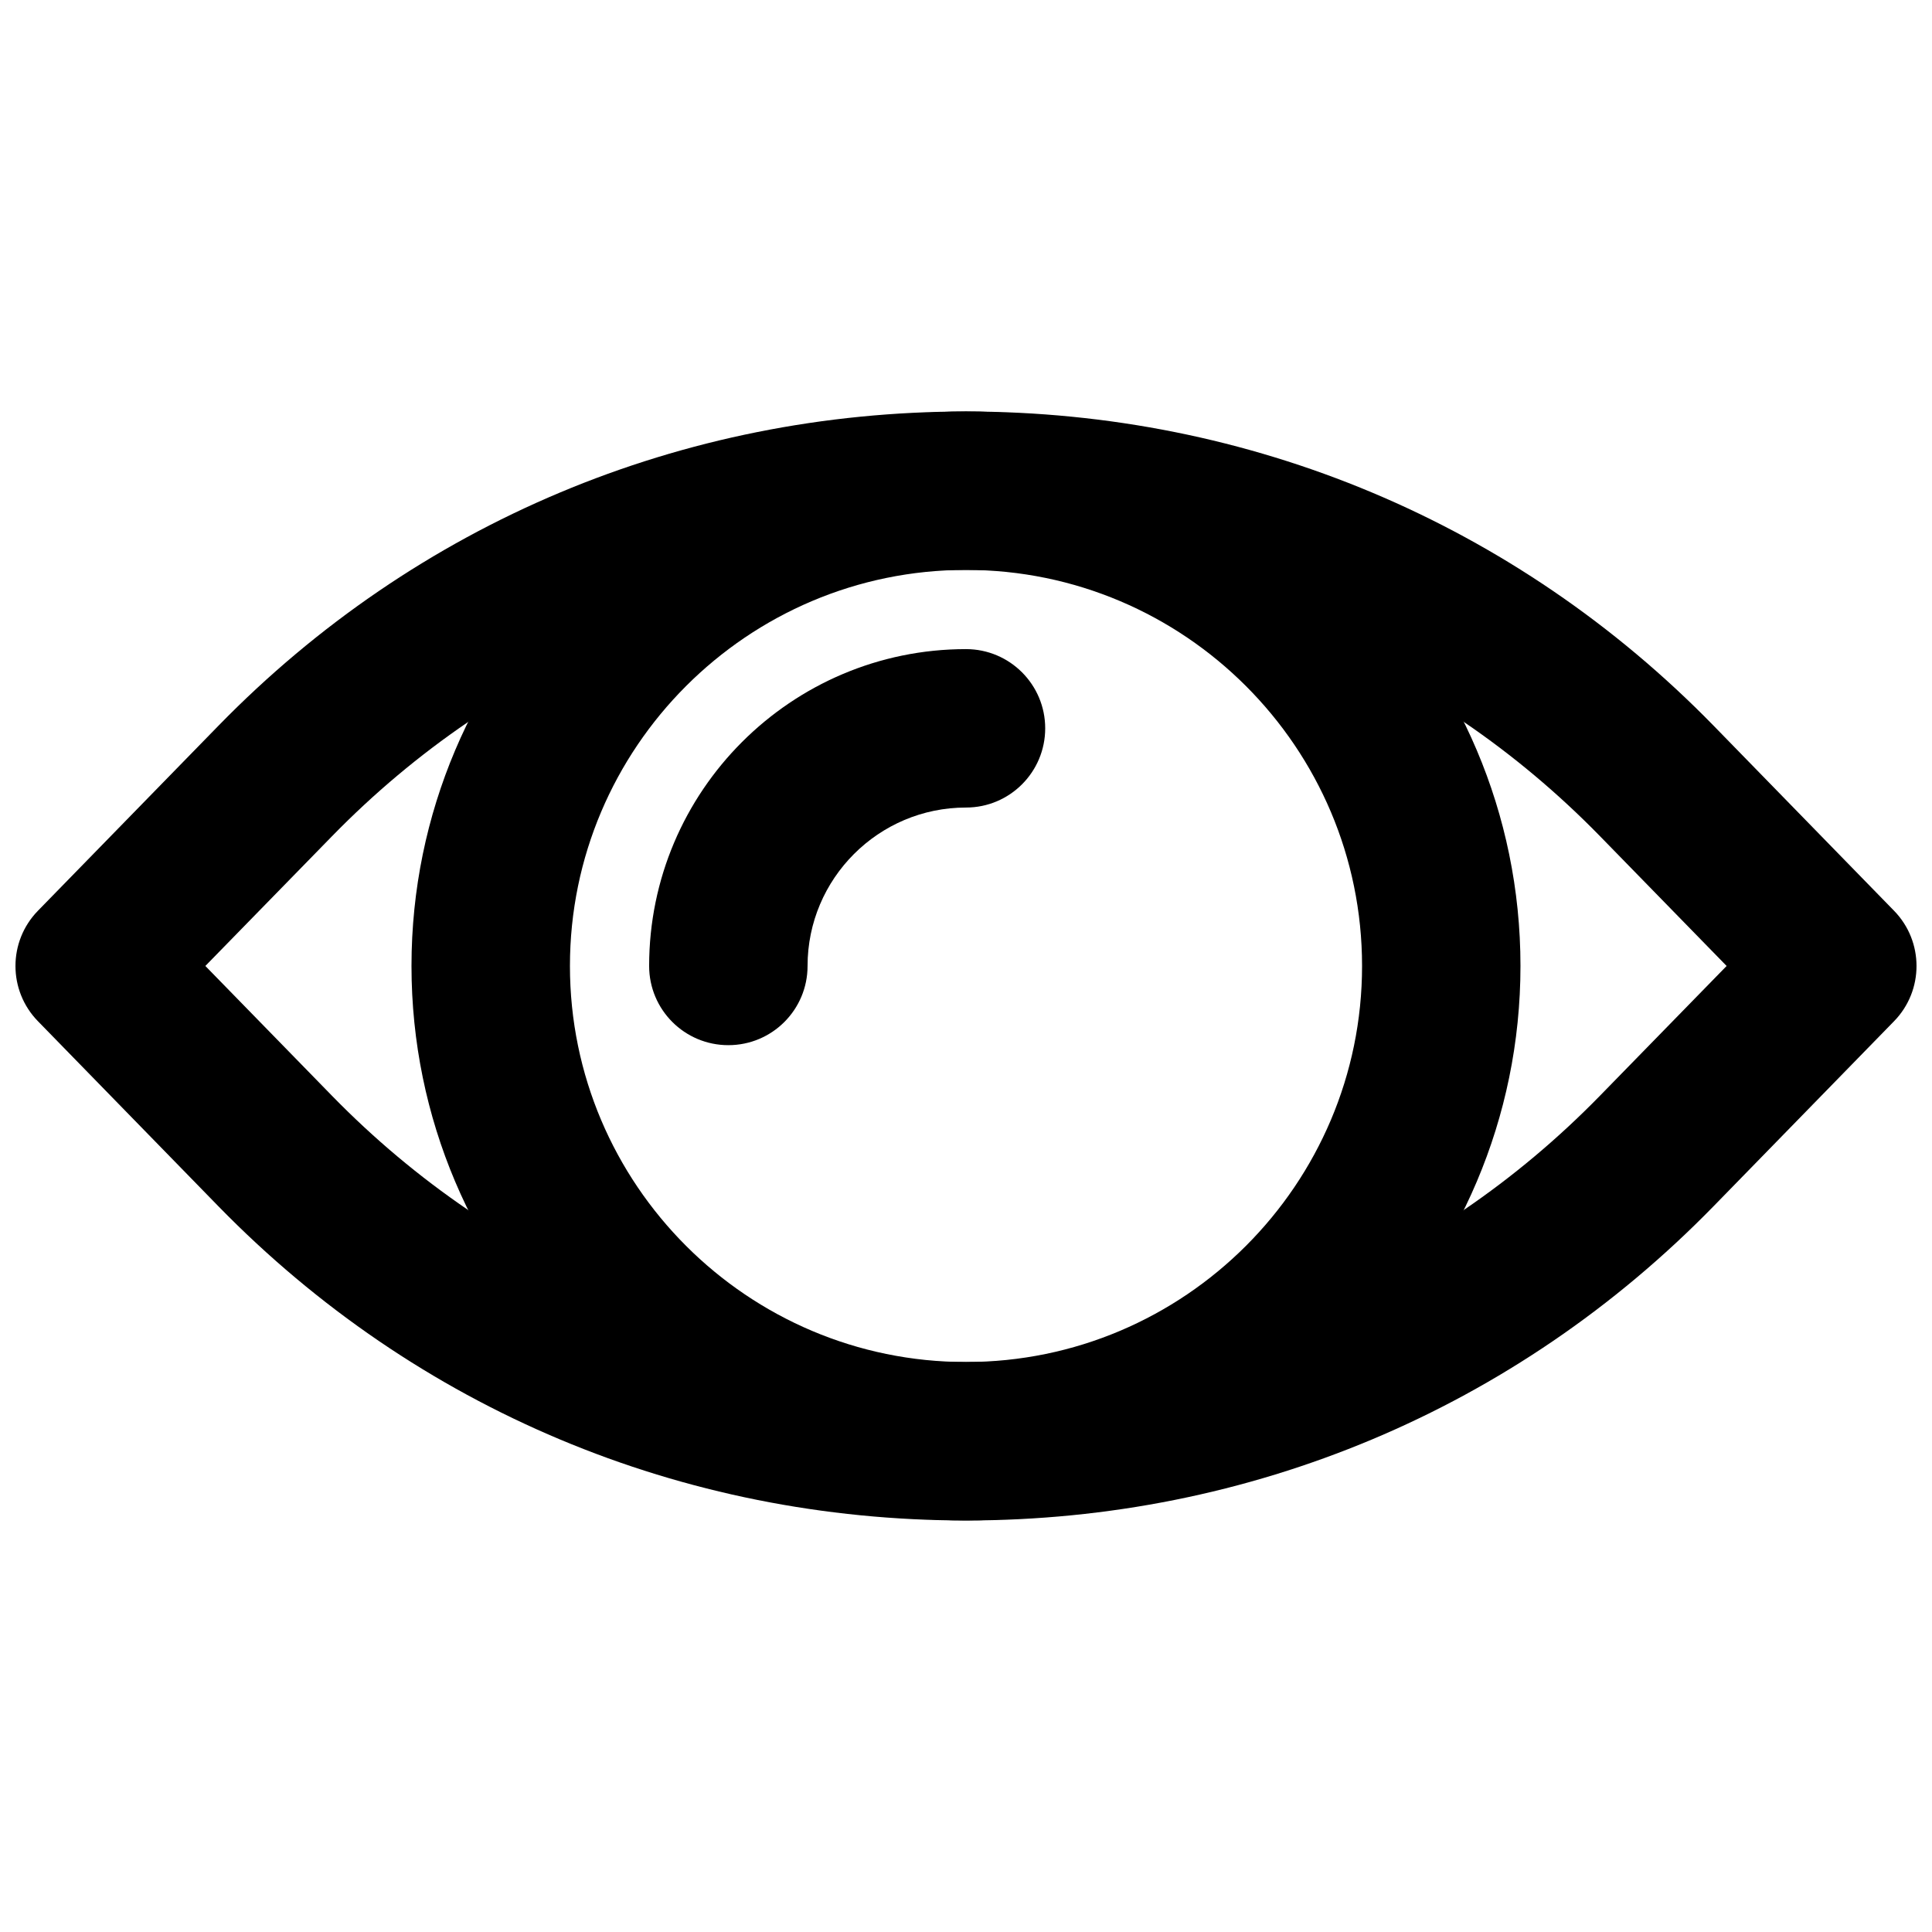
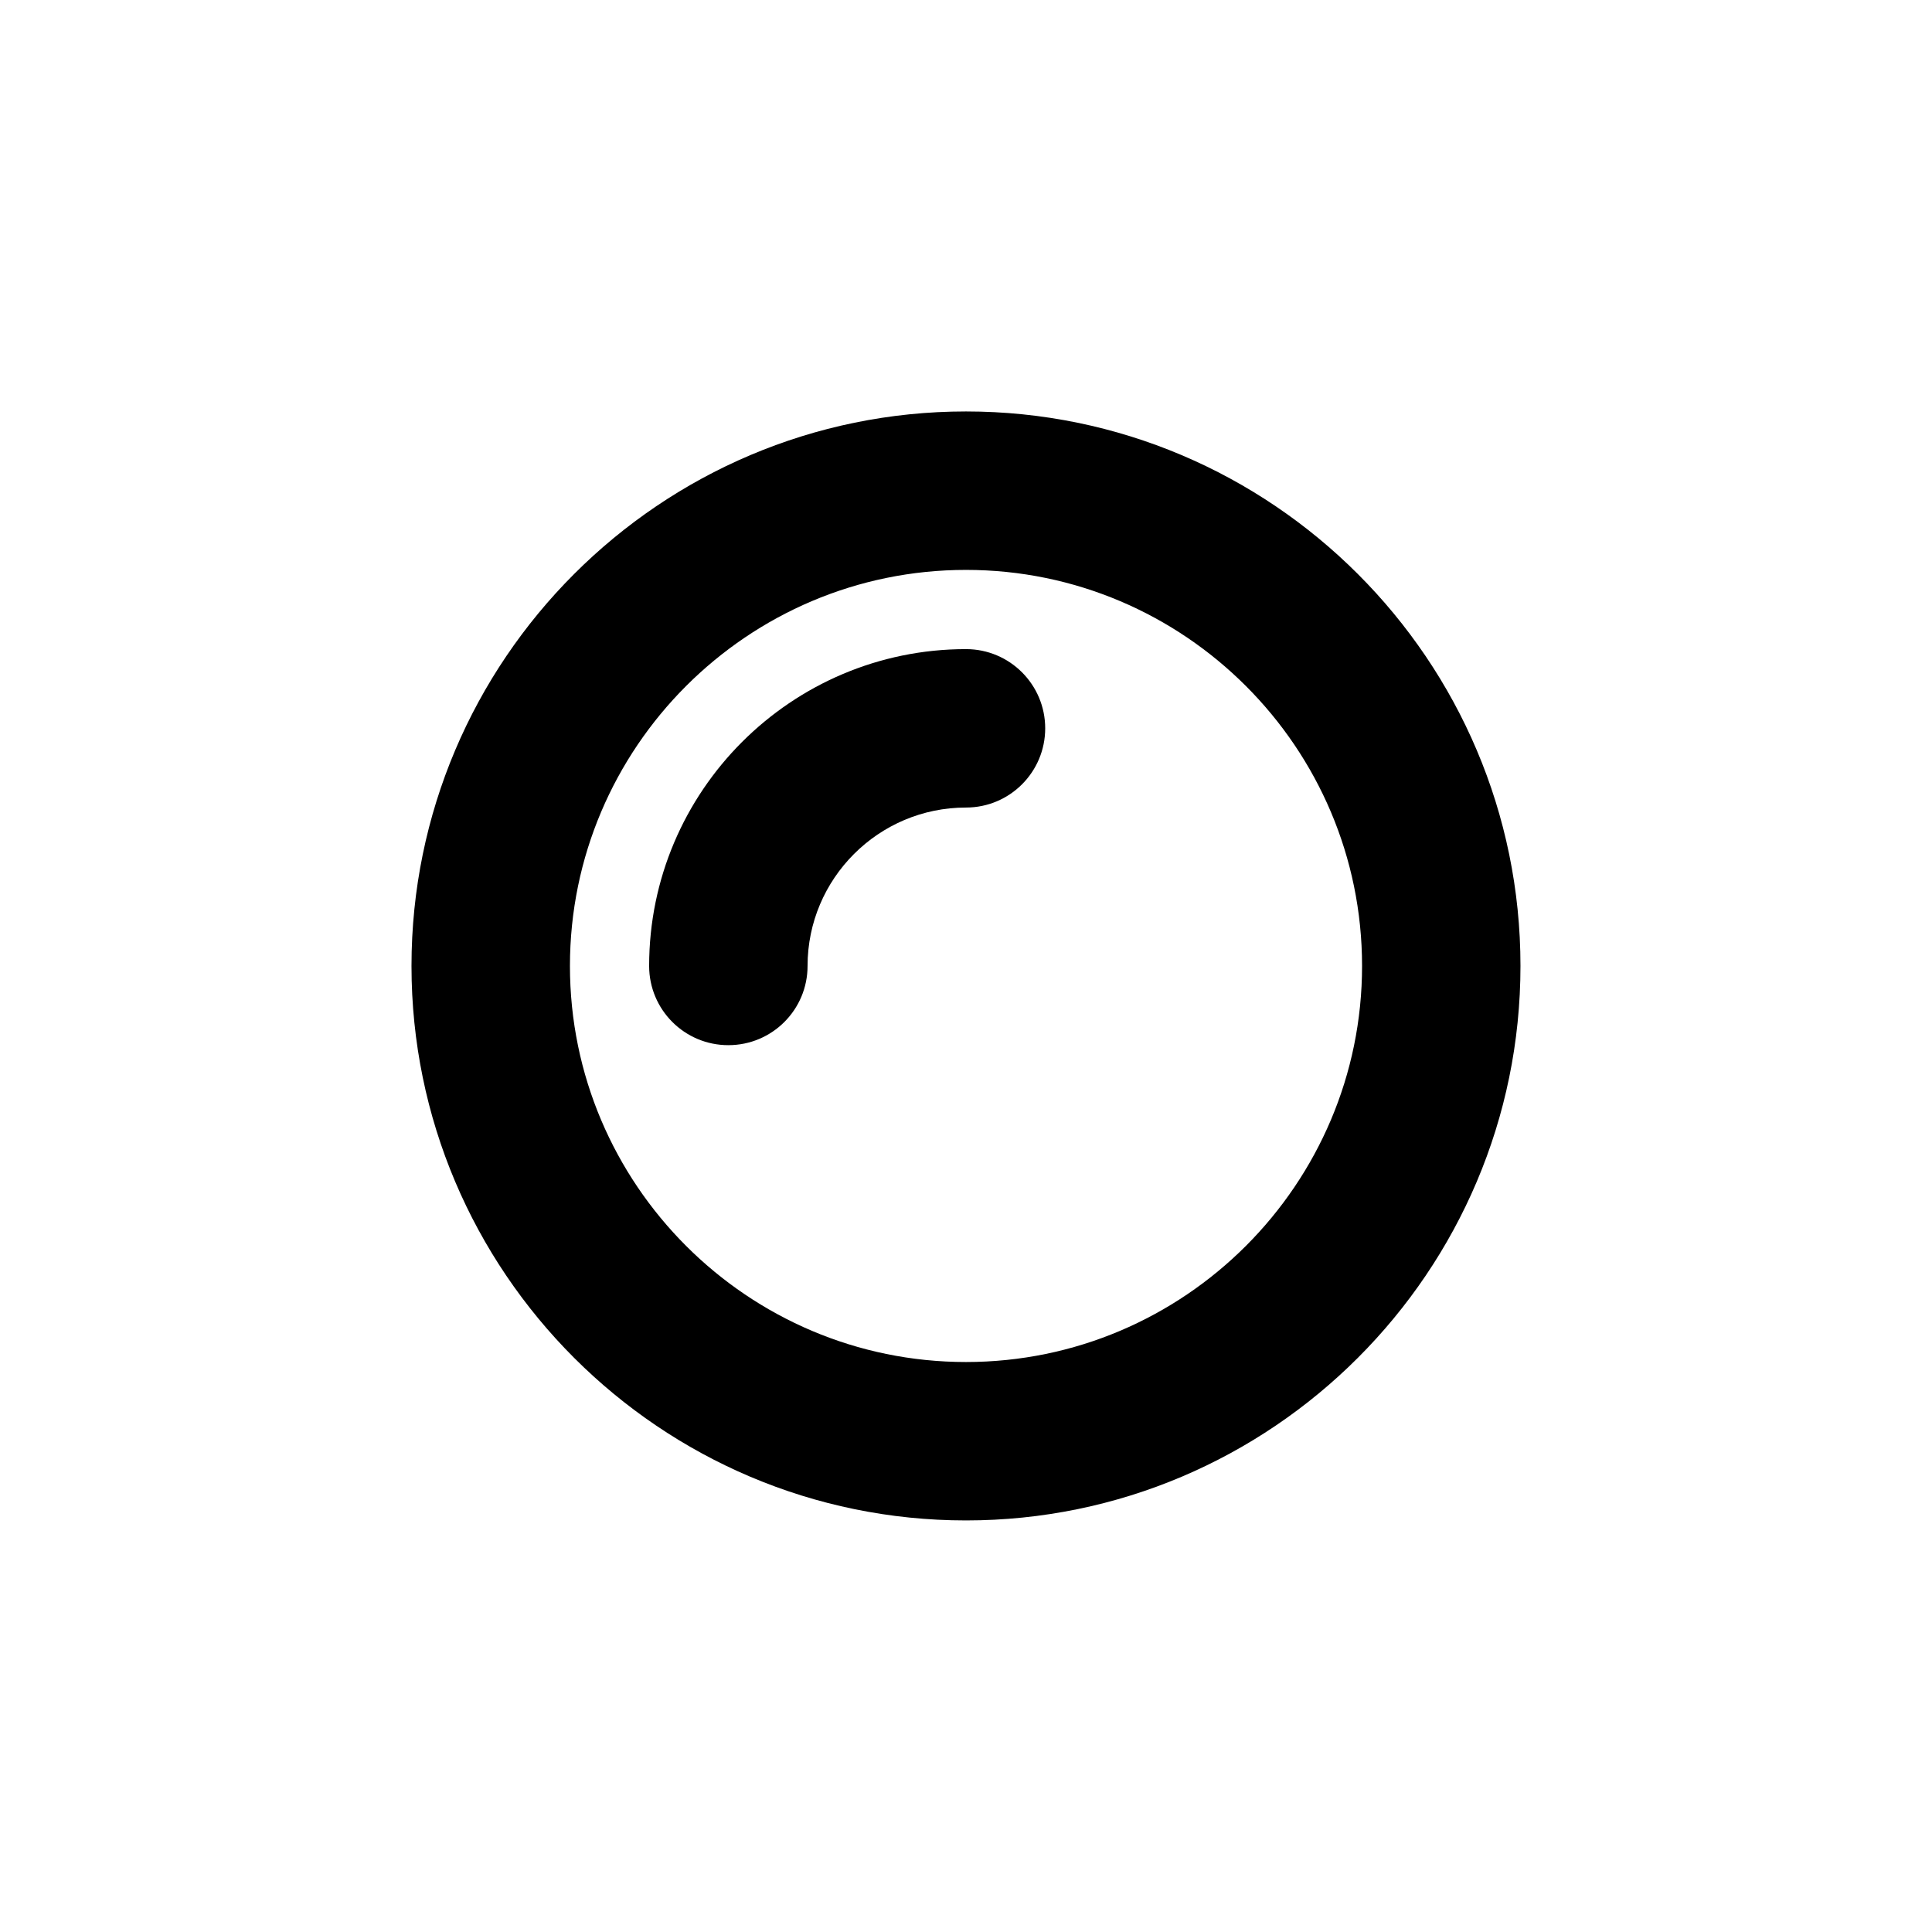
<svg xmlns="http://www.w3.org/2000/svg" width="800px" height="800px" version="1.1" viewBox="144 144 512 512">
  <defs>
    <clipPath id="a">
-       <path d="m148.09 253h503.81v294h-503.81z" />
-     </clipPath>
+       </clipPath>
  </defs>
  <g clip-path="url(#a)">
    <path d="m198.42 399.99 33.566 34.406c44.418 45.492 104.08 70.555 168.02 70.555 63.922 0 123.58-25.062 168-70.574l33.566-34.387-33.566-34.402c-44.418-45.492-104.08-70.555-168-70.555-63.941 0-123.6 25.062-168.02 70.574zm201.59 146.95c-75.34 0-145.68-29.555-198.08-83.211l-47.863-49.082c-7.957-8.145-7.957-21.156 0-29.305l47.863-49.059c52.395-53.676 122.74-83.23 198.08-83.23 75.32 0 145.66 29.555 198.06 83.211l47.859 49.078c7.957 8.148 7.957 21.16 0 29.305l-47.859 49.059c-52.398 53.68-122.74 83.234-198.06 83.234z" fill-rule="evenodd" />
  </g>
  <path d="m400 295.03c-57.875 0-104.96 47.082-104.96 104.96s47.086 104.96 104.96 104.96 104.96-47.086 104.96-104.96-47.082-104.96-104.96-104.96m0 251.9c-81.012 0-146.95-65.914-146.95-146.95 0-81.027 65.934-146.94 146.95-146.94 81.008 0 146.94 65.914 146.94 146.94 0 81.031-65.934 146.95-146.94 146.95" fill-rule="evenodd" />
  <path d="m337.02 420.98c-11.609 0-20.992-9.402-20.992-20.992 0-46.309 37.66-83.965 83.969-83.965 11.605 0 20.992 9.402 20.992 20.992 0 11.586-9.387 20.992-20.992 20.992-23.156 0-41.984 18.828-41.984 41.98 0 11.59-9.383 20.992-20.992 20.992" fill-rule="evenodd" />
</svg>